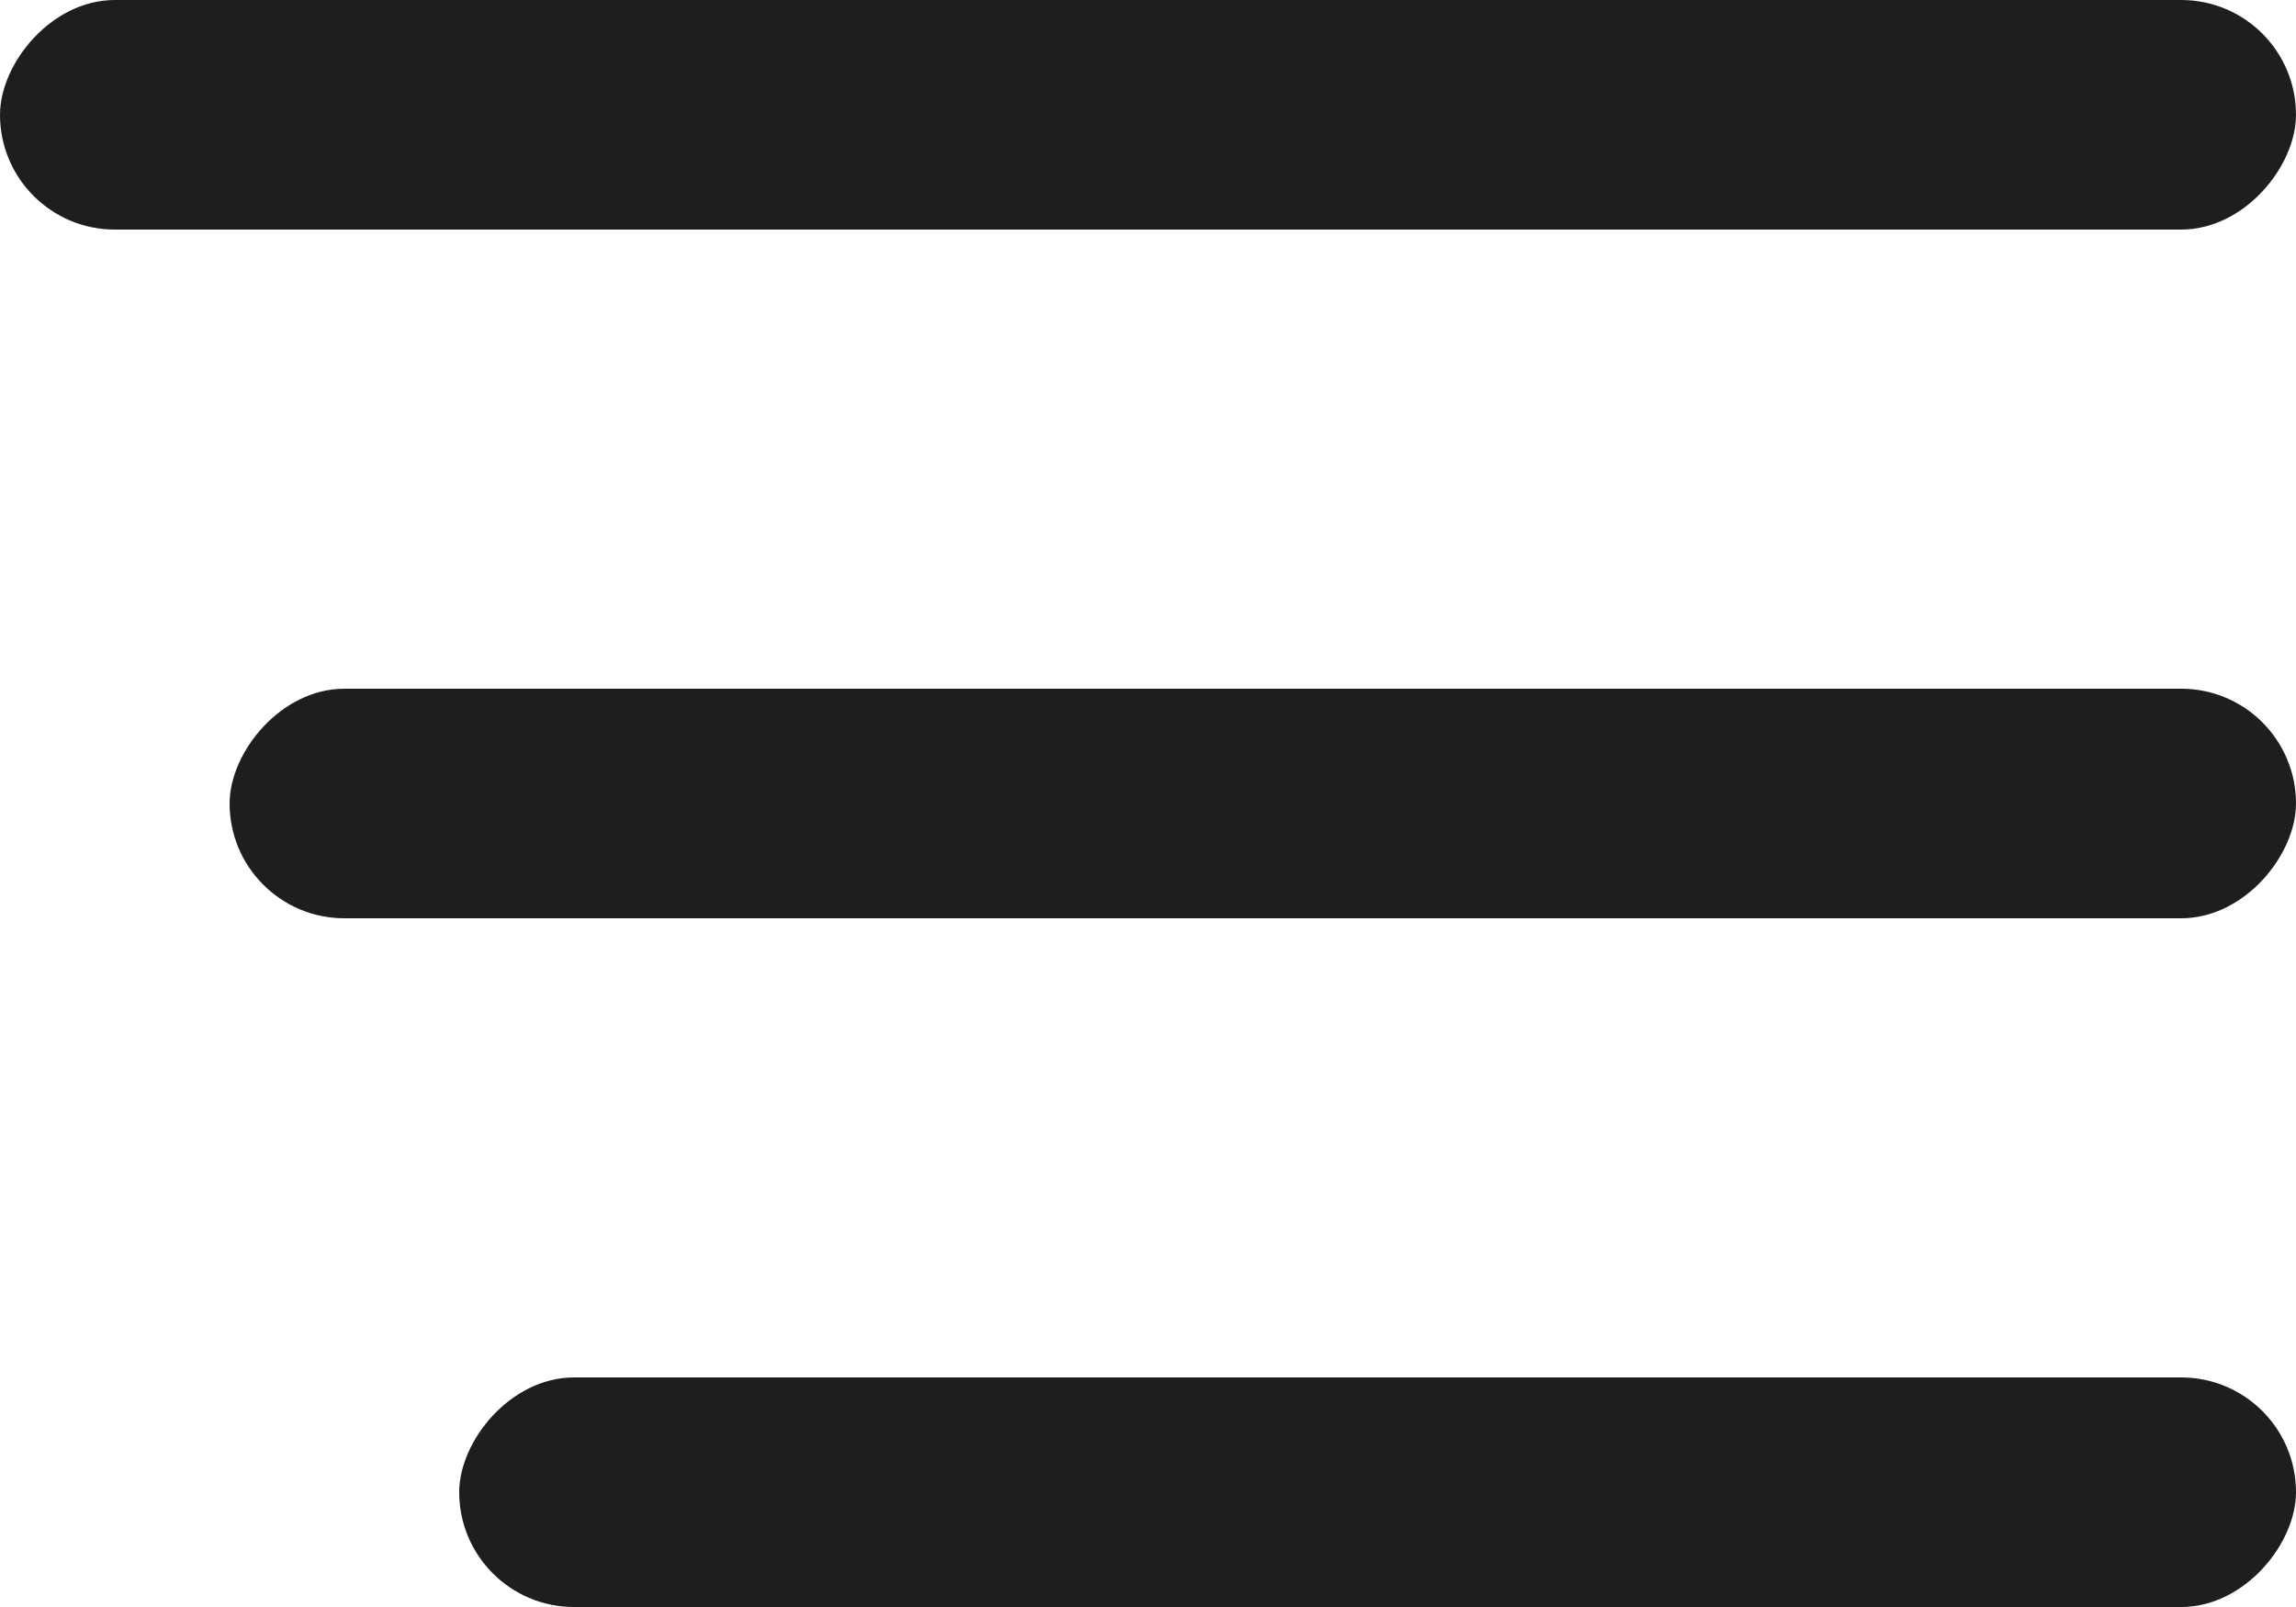
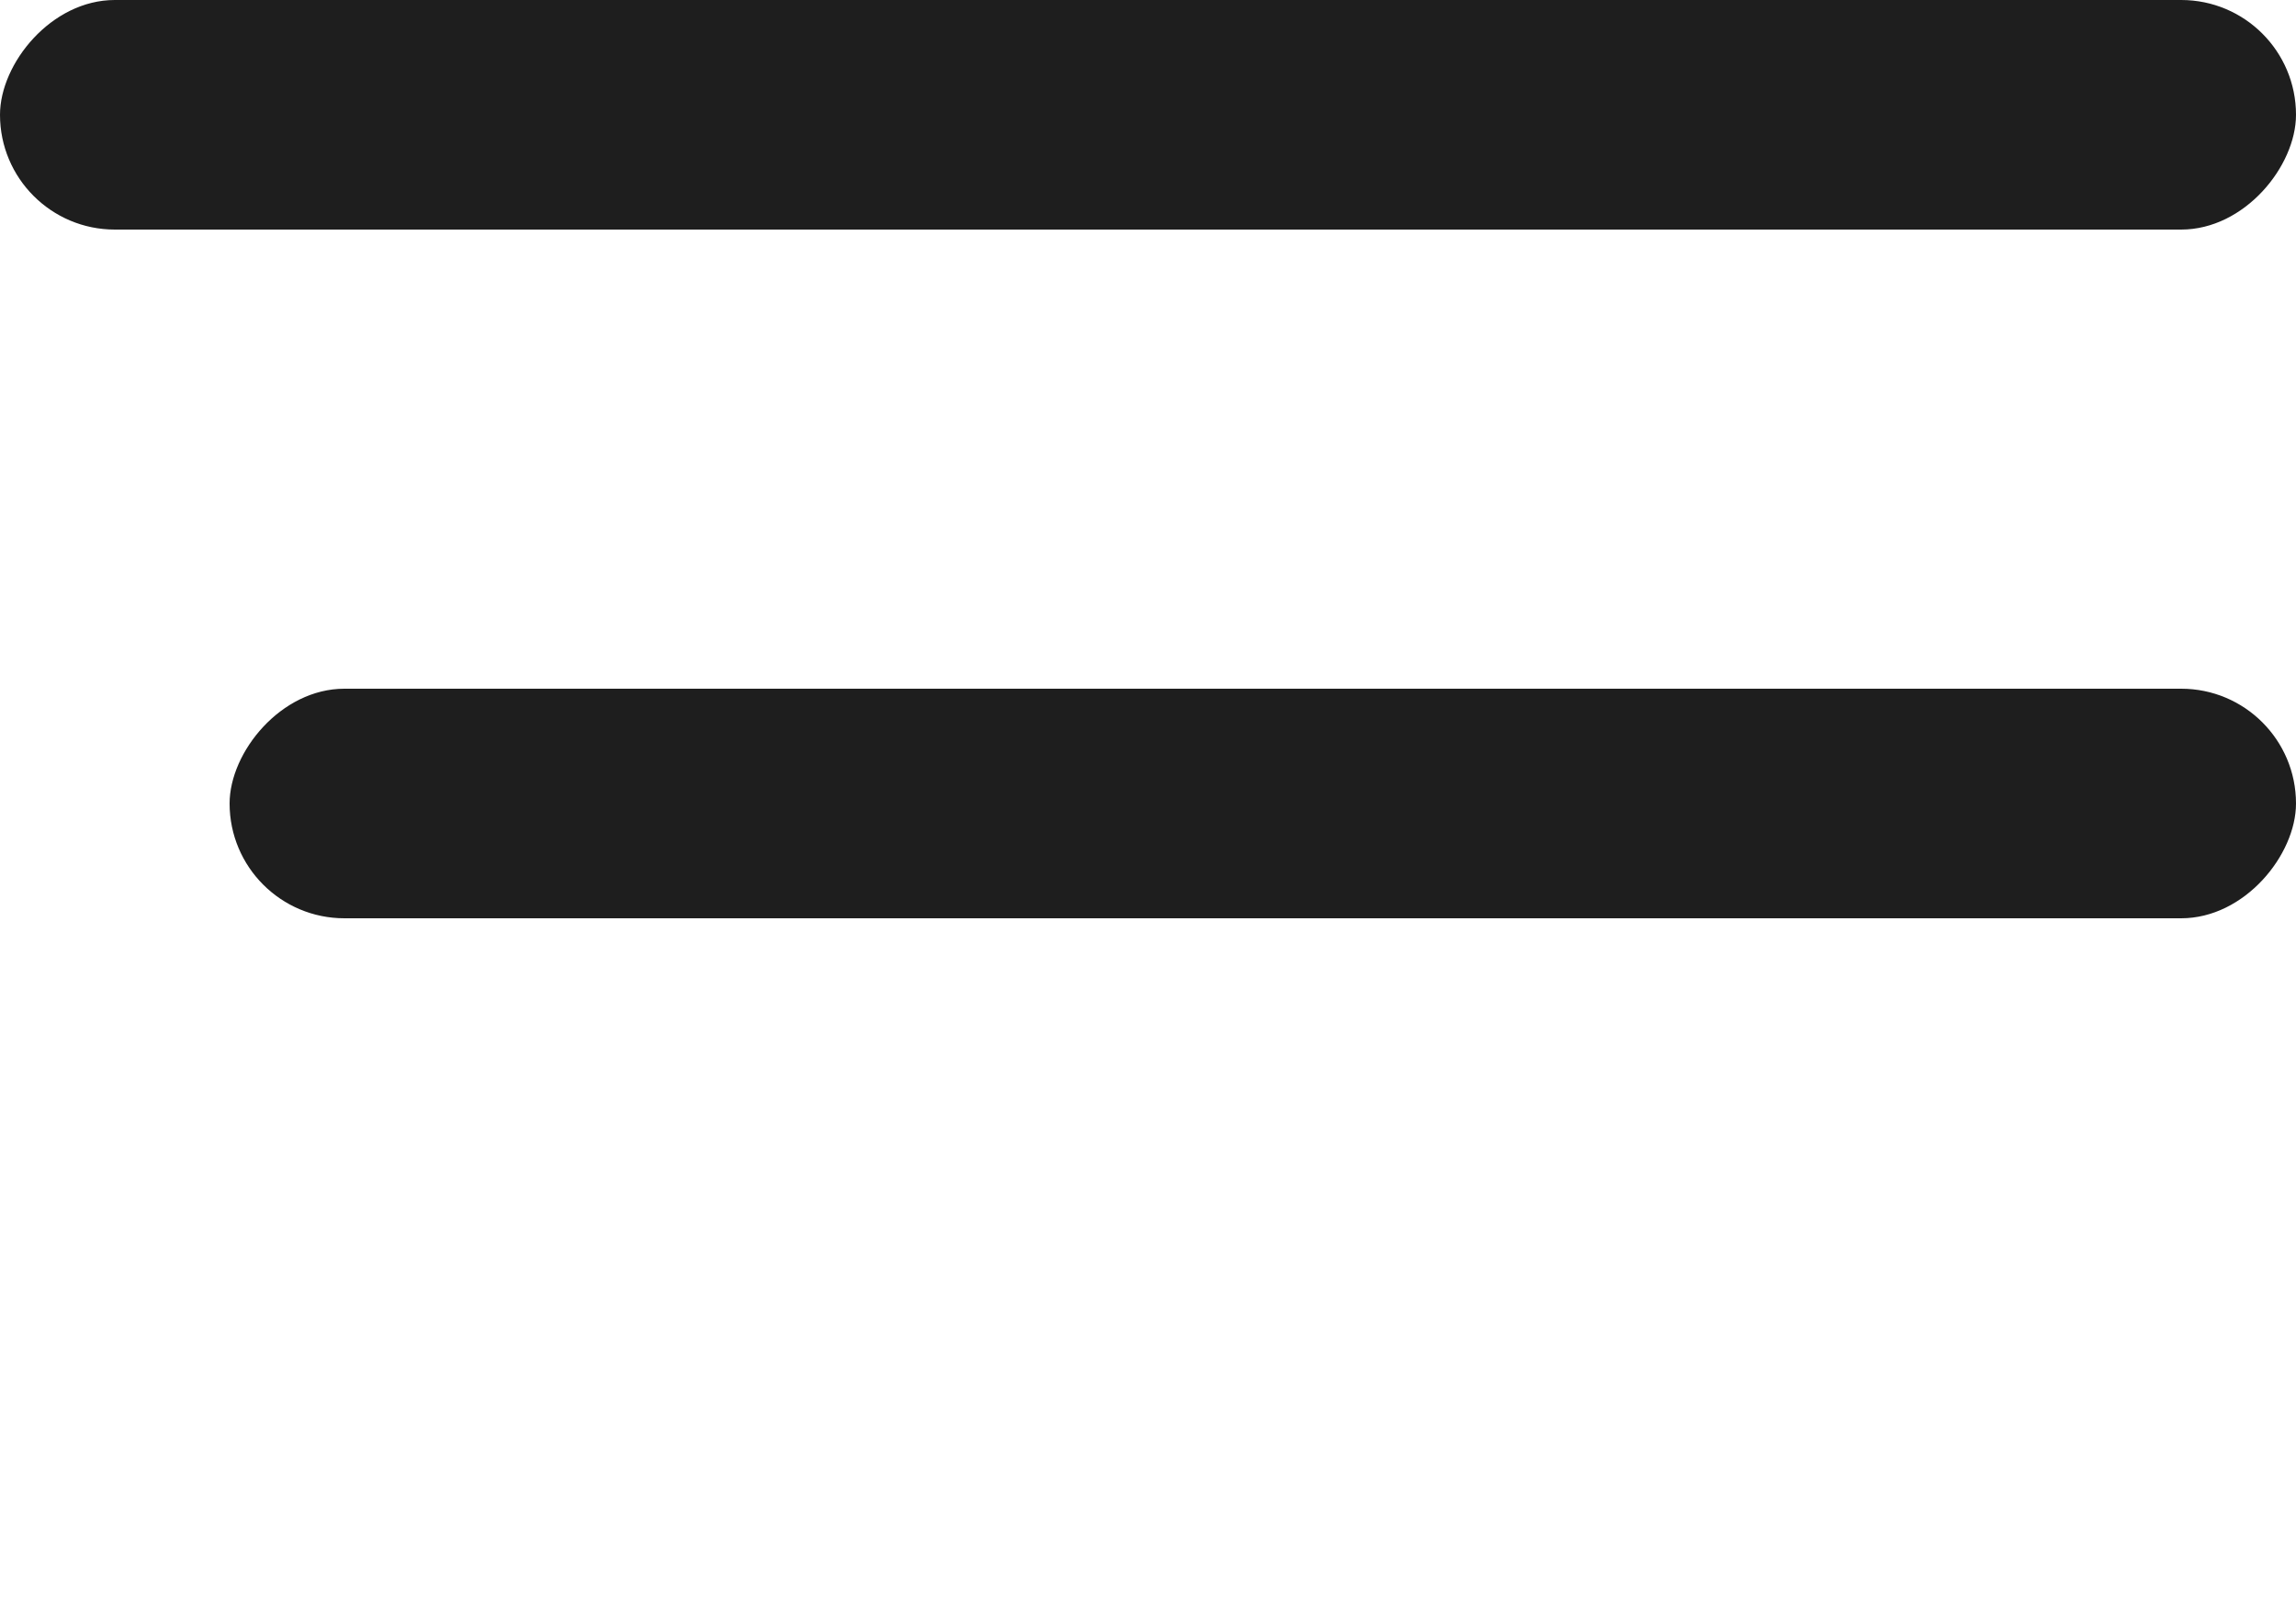
<svg xmlns="http://www.w3.org/2000/svg" width="20" height="14" viewBox="0 0 20 14" fill="none">
  <rect width="18" height="2" rx="1" transform="matrix(-1 0 0 1 20 6)" fill="#1E1E1E" />
  <rect width="20" height="2" rx="1" transform="matrix(-1 0 0 1 20 0)" fill="#1E1E1E" />
-   <rect width="16" height="2" rx="1" transform="matrix(-1 0 0 1 20 12)" fill="#1E1E1E" />
</svg>